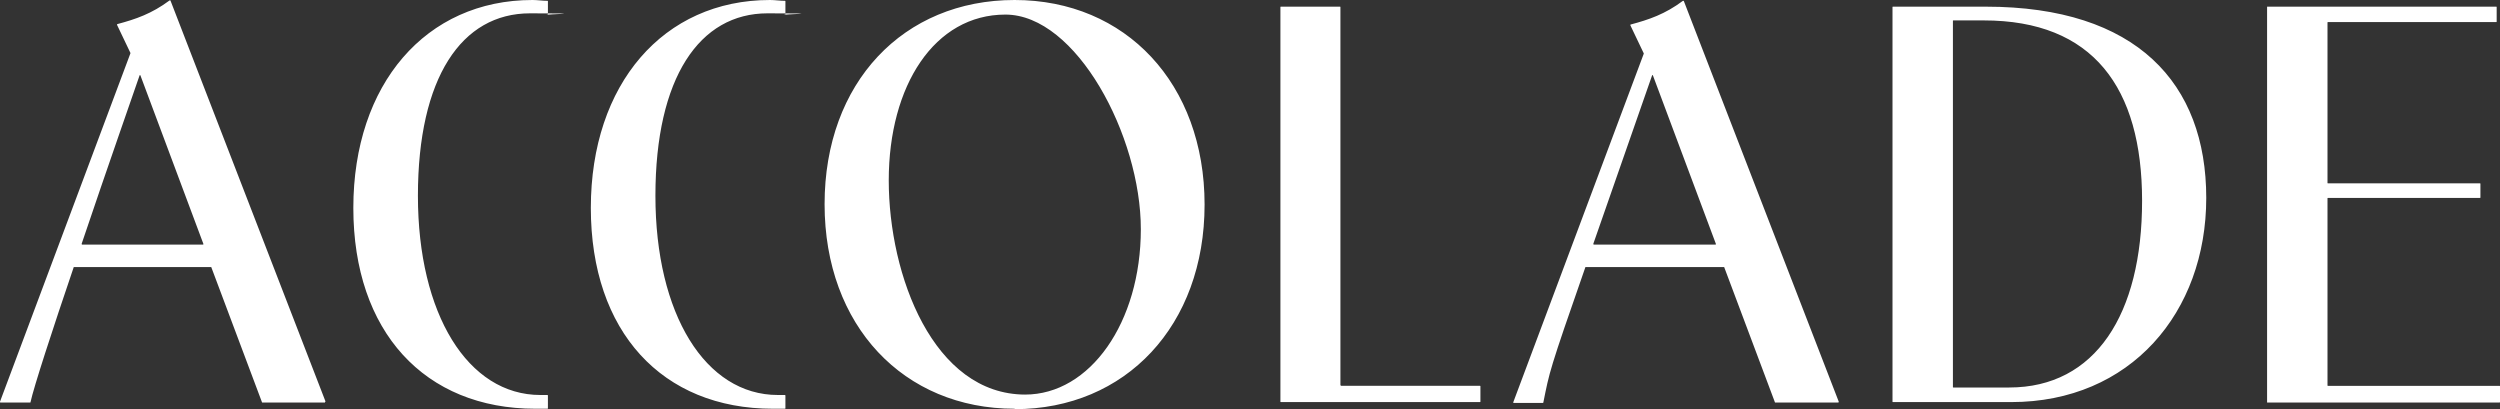
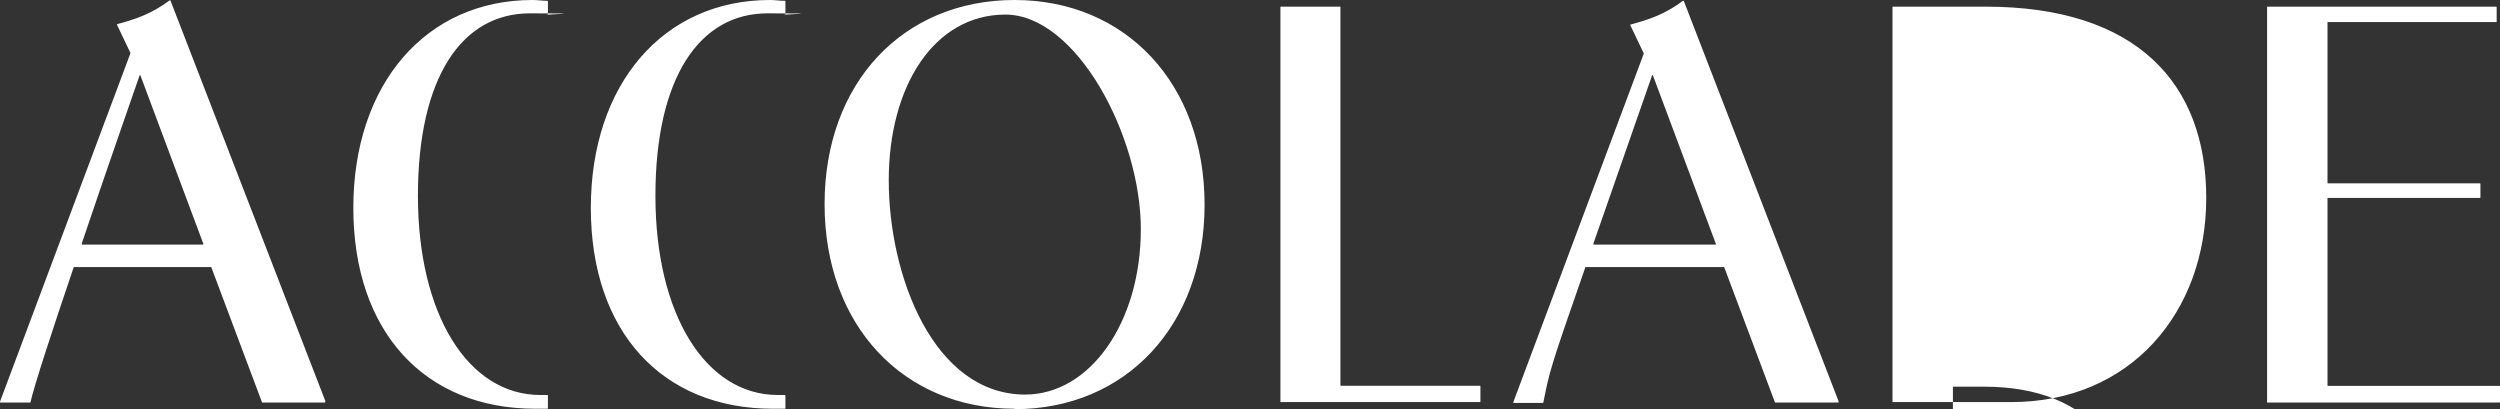
<svg xmlns="http://www.w3.org/2000/svg" id="Layer_1" version="1.1" viewBox="0 0 600 98.2">
  <rect x="0" y="0" width="600" height="98.2" fill="#333333" stroke="none" />
  <defs>
    <style>
      .st0 {
        fill: #fff;
      }
    </style>
  </defs>
-   <path class="st0" d="M600,93v3.5c0,0,0,.1-.1.1h-55.8V1.6h55c0,0,.1,0,.1.1v3.5c0,0,0,.1-.1.1h-40.4c0,0-.1,0-.1.1v38.5c0,0,0,.1.1.1h36.5c0,0,.1,0,.1.1v3.3c0,0,0,.1-.1.1h-36.5c0,0-.1,0-.1.1v44.9c0,0,0,.1.1.1h41.2c0,0,.1,0,.1.1ZM454.2,96.4c0,0,0,.1.1.1h28.4c28.6,0,46.8-21.5,46.8-49S512.8,1.6,476.6,1.6h-22.3c0,0-.1,0-.1.1v94.7ZM468.7,92.9V5c0,0,0-.1.1-.1h7.3c26.2,0,38,16.1,38,43.3s-11.2,44.8-31.9,44.8h-13.4c0,0-.1,0-.1-.1ZM441.1,96.6h-15c0,0-.1,0-.1,0l-12.2-32.5c0,0,0,0-.1,0h-33.1c0,0-.1,0-.1,0-8.8,25.2-8.6,25.1-10.1,32.5,0,0,0,.1-.1.1h-7c0,0-.2,0-.1-.2l31.3-83.6s0,0,0-.1l-3.2-6.7c0,0,0-.2,0-.2,4.5-1.2,8.3-2.5,12.6-5.7,0,0,.2,0,.2,0l37.2,96.2c0,0,0,.2-.1.2ZM411.8,58.5l-15.1-40.4c0-.1-.2-.1-.2,0-6.1,17.5-10.7,30.6-14.1,40.4,0,0,0,.2.1.2h29.2c0,0,.2,0,.1-.2ZM321.7,92.5V1.7c0,0,0-.1-.1-.1h-14.2c0,0-.1,0-.1.1v94.7c0,0,0,.1.1.1h47.8c0,0,.1,0,.1-.1v-3.7c0,0,0-.1-.1-.1h-33.3c0,0-.1,0-.1-.1ZM243.5,98.2c26.7,0,45.6-20.1,45.6-49.1S270.2,0,243.5,0s-45.6,19.8-45.6,49,19,49.1,45.6,49.1ZM246.1,94.7c-22.1,0-32.8-28.6-32.8-51.4S224.3,3.5,241.3,3.5s32.5,29.1,32.5,51.5-12.2,39.7-27.8,39.7ZM188.4,94.8c-.5,0-1.1,0-1.7,0-17.4,0-29.4-19.4-29.4-47.8S167.9,3.2,184.2,3.2s2.8.2,4.1.4c0,0,.2,0,.2-.1V.3c0,0,0-.1-.1-.1-1.2,0-2.4-.2-3.6-.2-25.6,0-43,20.2-43,49.9s17.1,48.2,43.7,48.2,2,0,2.9,0c0,0,.1,0,.1-.1v-3.1s0,0,0,0ZM131.4,94.8c-.5,0-1.1,0-1.7,0-17.4,0-29.4-19.4-29.4-47.8S110.8,3.2,127.2,3.2s2.8.2,4.1.4c0,0,.2,0,.2-.1V.3c0,0,0-.1-.1-.1-1.2,0-2.4-.2-3.6-.2-25.6,0-43,20.2-43,49.9s17.1,48.2,43.7,48.2,2,0,2.9,0c0,0,.1,0,.1-.1v-3.1s0,0,0,0ZM78,96.6h-15c0,0-.1,0-.1,0l-12.2-32.5c0,0,0,0-.1,0H17.8c0,0-.1,0-.1,0-5.1,15-9.6,28.8-10.4,32.5,0,0,0,0-.1,0H.1c0,0-.2,0-.1-.2L31.3,12.8s0,0,0-.1l-3.2-6.7c0,0,0-.2,0-.2,4.5-1.2,8.3-2.5,12.6-5.7,0,0,.2,0,.2,0l37.2,96.2c0,0,0,.2-.1.2ZM48.8,58.5l-15.1-40.4c0-.1-.2-.1-.2,0-.9,2.7-7.6,21.7-13.9,40.4,0,0,0,.2.1.2h29c0,0,.2,0,.1-.2Z" />
+   <path class="st0" d="M600,93v3.5c0,0,0,.1-.1.1h-55.8V1.6h55c0,0,.1,0,.1.1v3.5c0,0,0,.1-.1.1h-40.4c0,0-.1,0-.1.1v38.5c0,0,0,.1.1.1h36.5c0,0,.1,0,.1.1v3.3c0,0,0,.1-.1.1h-36.5c0,0-.1,0-.1.1v44.9c0,0,0,.1.1.1h41.2c0,0,.1,0,.1.1ZM454.2,96.4c0,0,0,.1.1.1h28.4c28.6,0,46.8-21.5,46.8-49S512.8,1.6,476.6,1.6h-22.3c0,0-.1,0-.1.1v94.7ZM468.7,92.9c0,0,0-.1.1-.1h7.3c26.2,0,38,16.1,38,43.3s-11.2,44.8-31.9,44.8h-13.4c0,0-.1,0-.1-.1ZM441.1,96.6h-15c0,0-.1,0-.1,0l-12.2-32.5c0,0,0,0-.1,0h-33.1c0,0-.1,0-.1,0-8.8,25.2-8.6,25.1-10.1,32.5,0,0,0,.1-.1.1h-7c0,0-.2,0-.1-.2l31.3-83.6s0,0,0-.1l-3.2-6.7c0,0,0-.2,0-.2,4.5-1.2,8.3-2.5,12.6-5.7,0,0,.2,0,.2,0l37.2,96.2c0,0,0,.2-.1.2ZM411.8,58.5l-15.1-40.4c0-.1-.2-.1-.2,0-6.1,17.5-10.7,30.6-14.1,40.4,0,0,0,.2.1.2h29.2c0,0,.2,0,.1-.2ZM321.7,92.5V1.7c0,0,0-.1-.1-.1h-14.2c0,0-.1,0-.1.1v94.7c0,0,0,.1.1.1h47.8c0,0,.1,0,.1-.1v-3.7c0,0,0-.1-.1-.1h-33.3c0,0-.1,0-.1-.1ZM243.5,98.2c26.7,0,45.6-20.1,45.6-49.1S270.2,0,243.5,0s-45.6,19.8-45.6,49,19,49.1,45.6,49.1ZM246.1,94.7c-22.1,0-32.8-28.6-32.8-51.4S224.3,3.5,241.3,3.5s32.5,29.1,32.5,51.5-12.2,39.7-27.8,39.7ZM188.4,94.8c-.5,0-1.1,0-1.7,0-17.4,0-29.4-19.4-29.4-47.8S167.9,3.2,184.2,3.2s2.8.2,4.1.4c0,0,.2,0,.2-.1V.3c0,0,0-.1-.1-.1-1.2,0-2.4-.2-3.6-.2-25.6,0-43,20.2-43,49.9s17.1,48.2,43.7,48.2,2,0,2.9,0c0,0,.1,0,.1-.1v-3.1s0,0,0,0ZM131.4,94.8c-.5,0-1.1,0-1.7,0-17.4,0-29.4-19.4-29.4-47.8S110.8,3.2,127.2,3.2s2.8.2,4.1.4c0,0,.2,0,.2-.1V.3c0,0,0-.1-.1-.1-1.2,0-2.4-.2-3.6-.2-25.6,0-43,20.2-43,49.9s17.1,48.2,43.7,48.2,2,0,2.9,0c0,0,.1,0,.1-.1v-3.1s0,0,0,0ZM78,96.6h-15c0,0-.1,0-.1,0l-12.2-32.5c0,0,0,0-.1,0H17.8c0,0-.1,0-.1,0-5.1,15-9.6,28.8-10.4,32.5,0,0,0,0-.1,0H.1c0,0-.2,0-.1-.2L31.3,12.8s0,0,0-.1l-3.2-6.7c0,0,0-.2,0-.2,4.5-1.2,8.3-2.5,12.6-5.7,0,0,.2,0,.2,0l37.2,96.2c0,0,0,.2-.1.2ZM48.8,58.5l-15.1-40.4c0-.1-.2-.1-.2,0-.9,2.7-7.6,21.7-13.9,40.4,0,0,0,.2.1.2h29c0,0,.2,0,.1-.2Z" />
</svg>